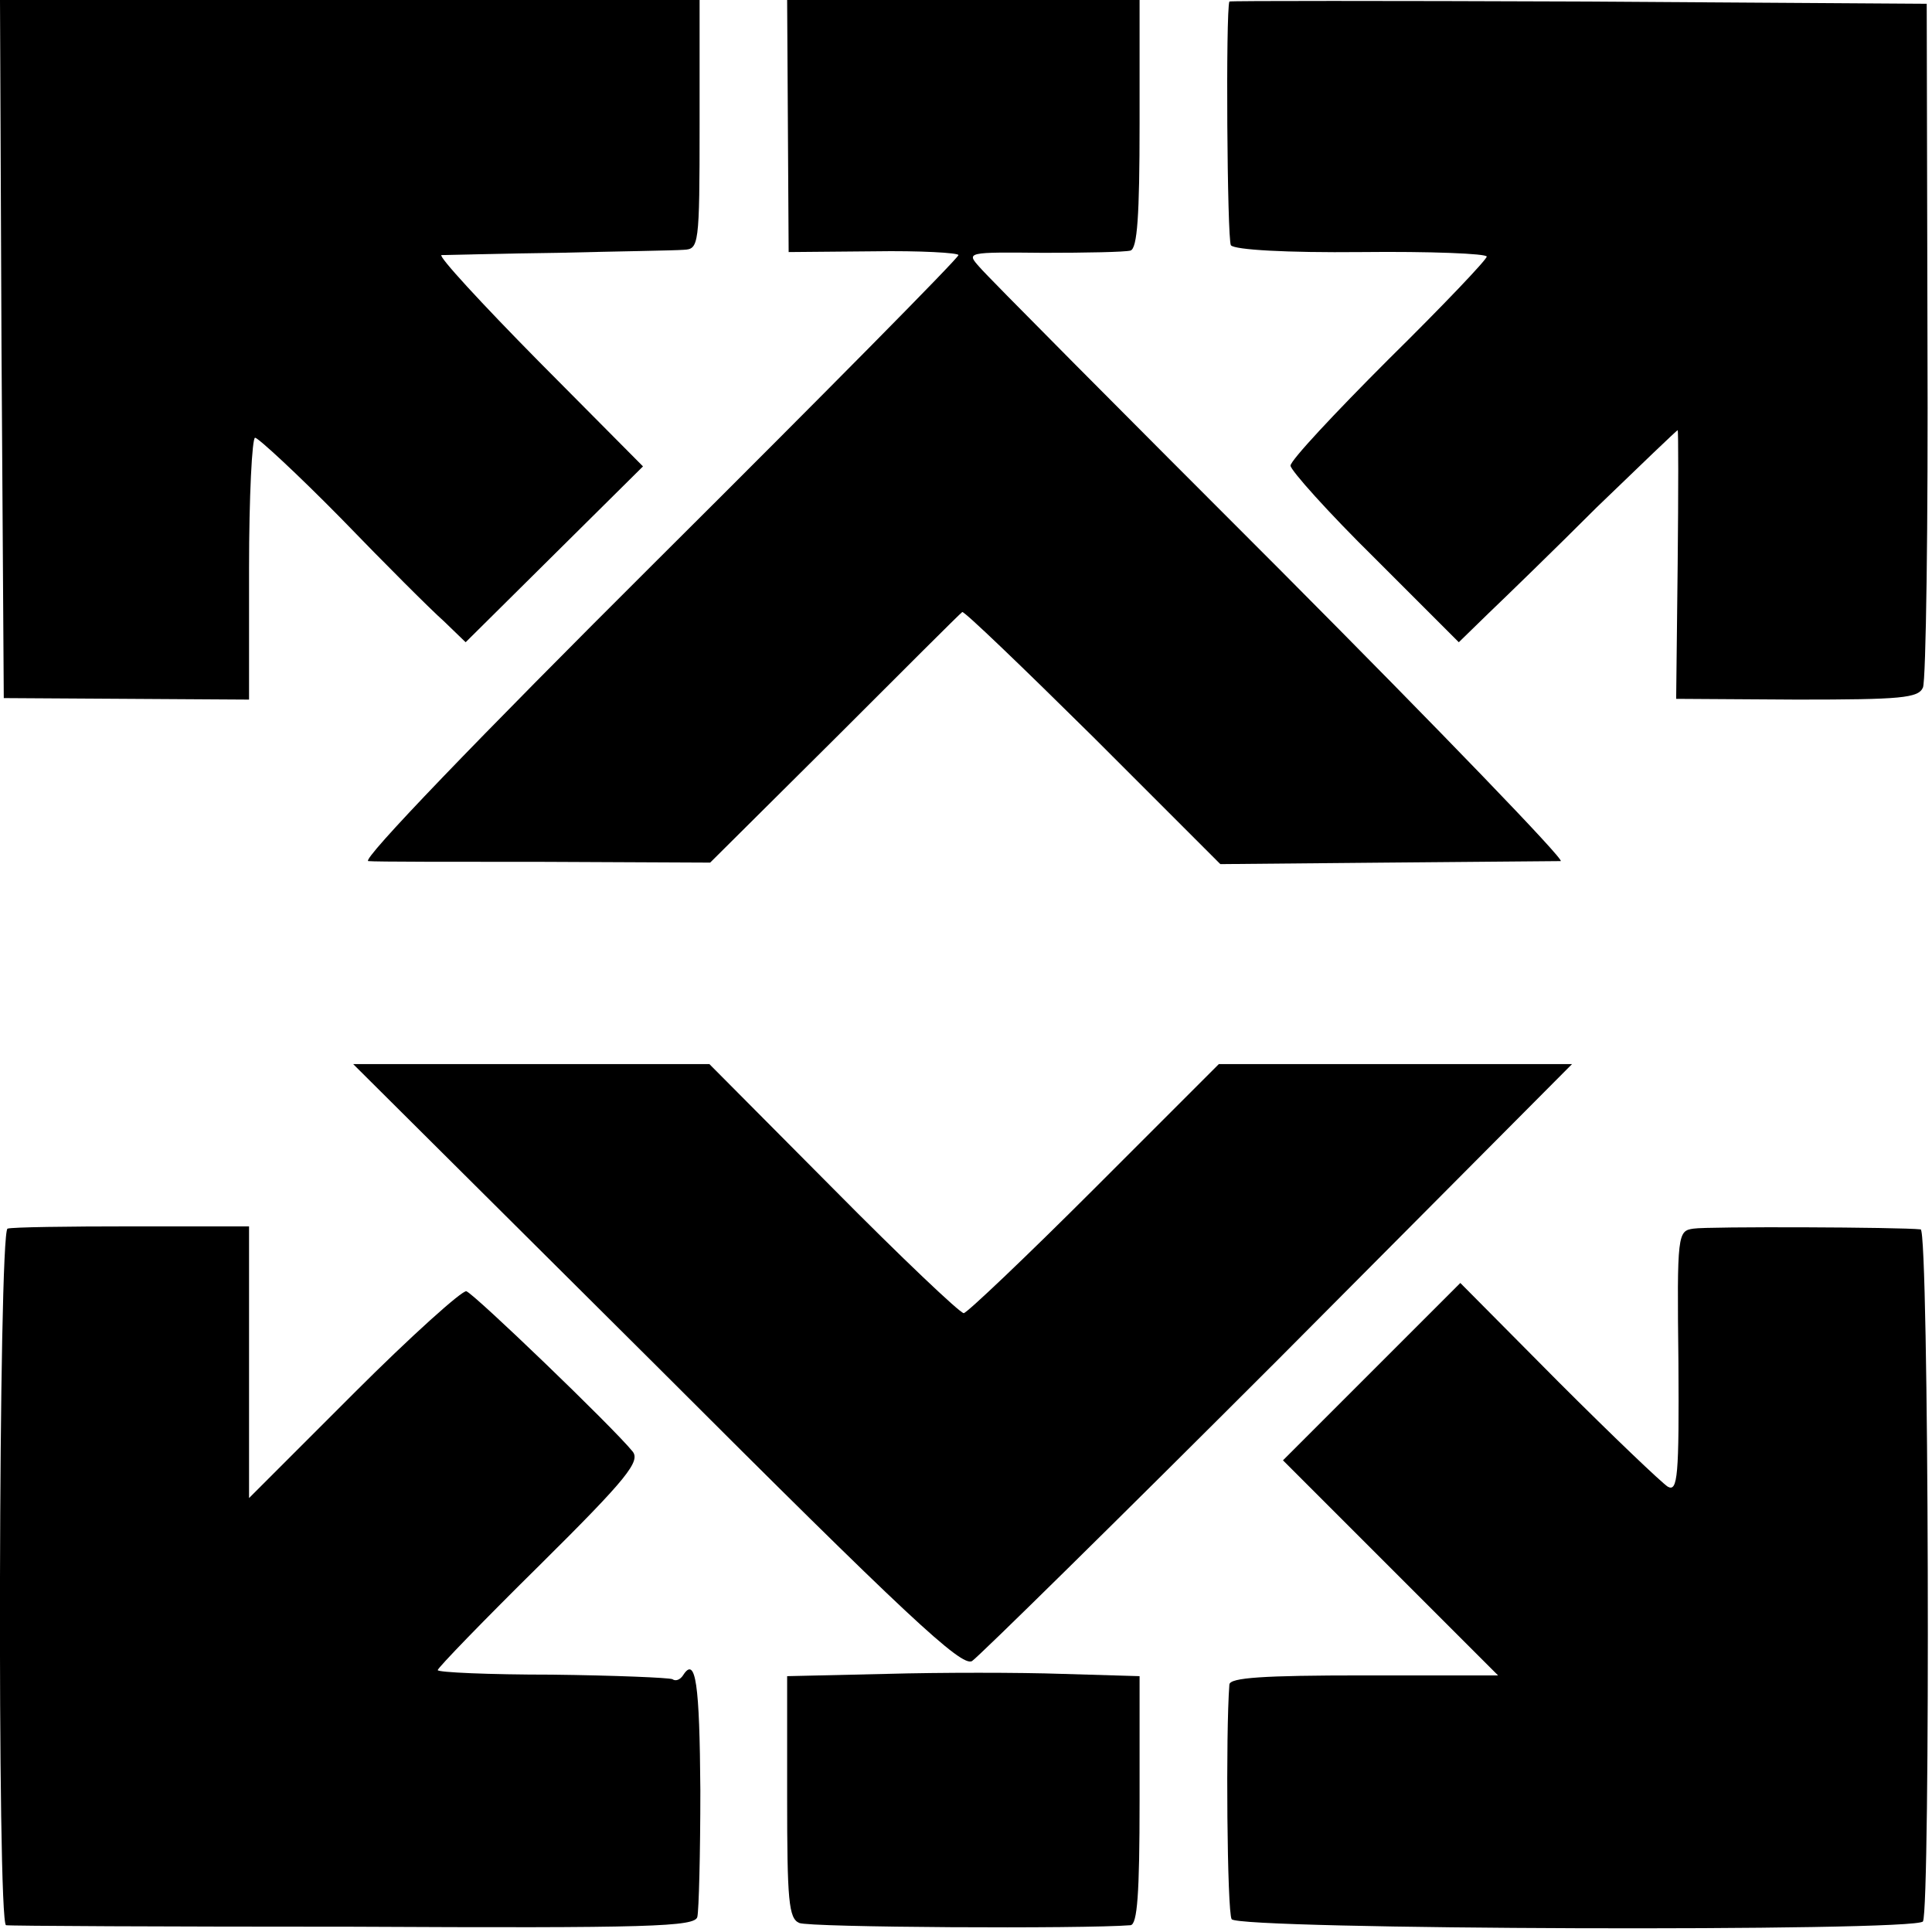
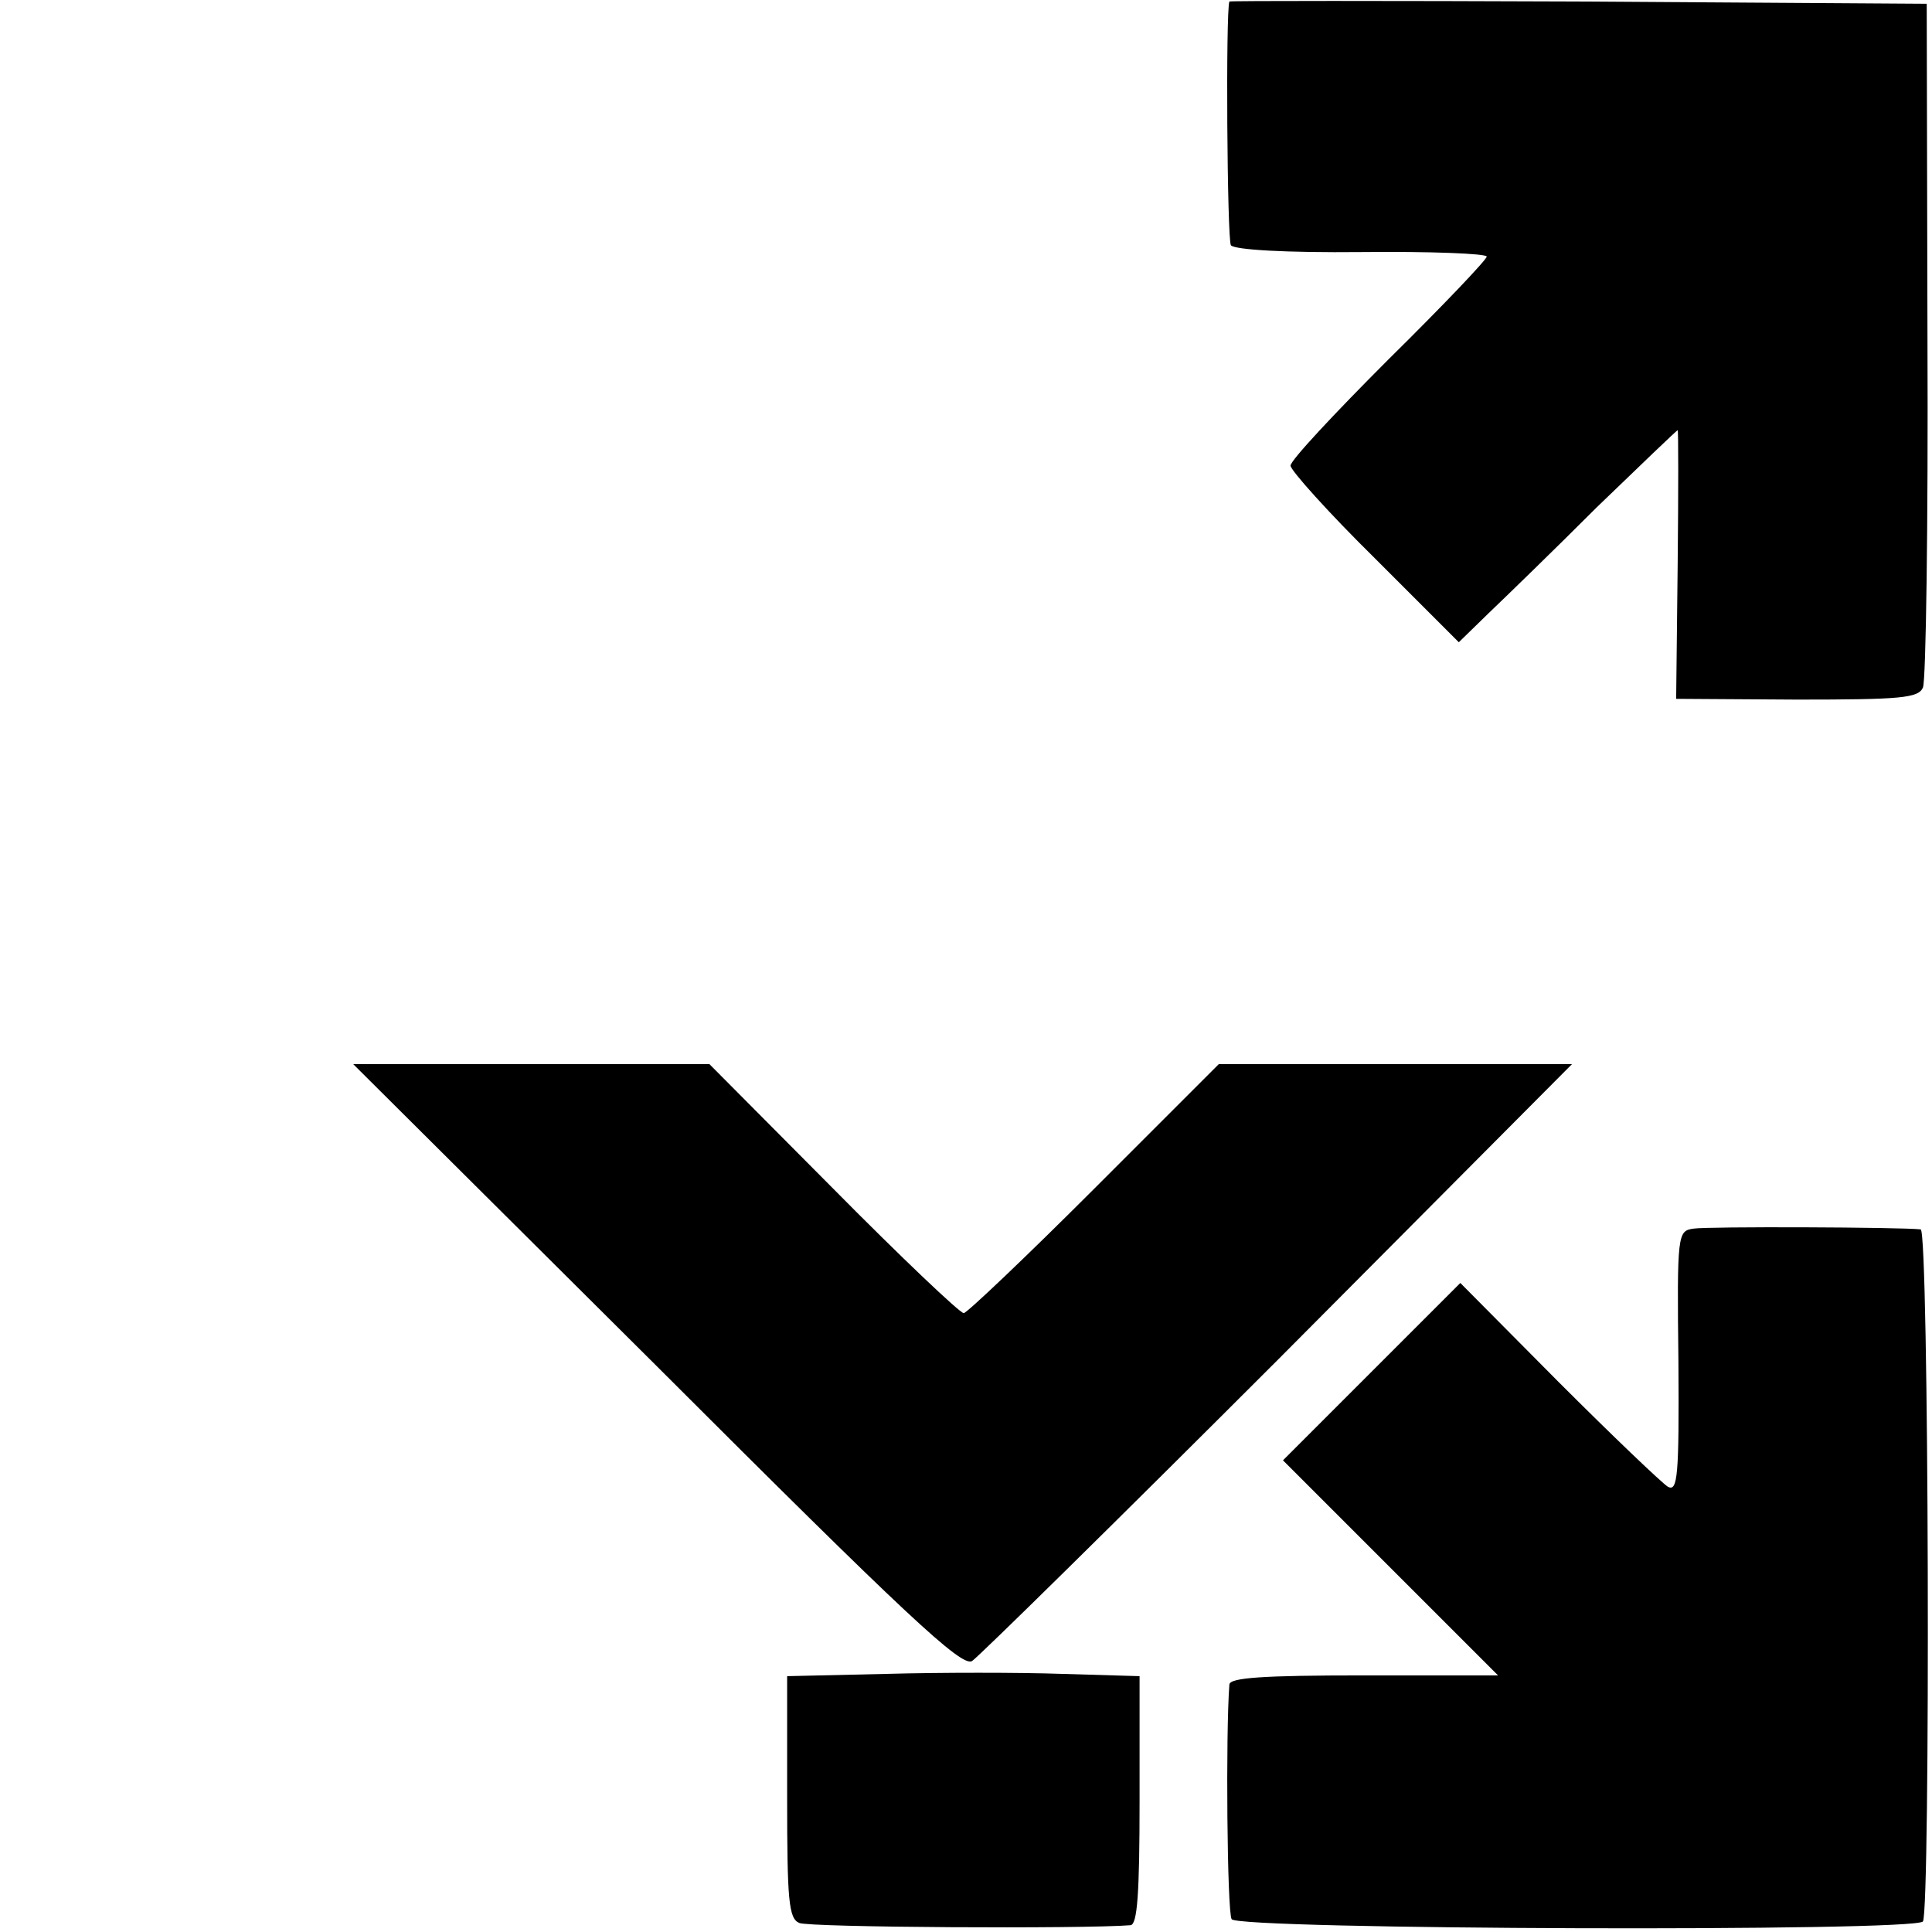
<svg xmlns="http://www.w3.org/2000/svg" version="1.0" width="256pt" height="256pt" viewBox="0 0 256 256" preserveAspectRatio="xMidYMid meet">
  <g transform="translate(0,256) scale(0.1,-0.1)" fill="#000000" stroke="none">
-     <path d="M2 2098 l3 -463 163 -1 162 -1 0 174 c0 95 4 173 8 173 4 0 56 -48 114 -107 58 -60 119 -121 136 -136 l29 -28 118 117 117 116 -138 139 c-76 77 -134 140 -129 141 6 0 75 2 155 3 80 2 154 3 166 4 20 1 21 5 21 166 l0 165 -464 0 -463 0 2 -462z" />
-     <path d="M1044 2393 l1 -167 113 1 c61 1 112 -2 112 -5 0 -4 -180 -186 -399 -404 -238 -237 -393 -398 -383 -399 9 -1 115 -1 235 -1 l218 -1 165 164 c90 90 166 166 169 168 2 2 80 -73 173 -165 l169 -169 219 2 c120 1 225 2 232 2 6 1 -160 173 -370 384 -211 211 -391 392 -400 403 -18 20 -17 20 85 19 56 0 108 1 115 3 9 3 12 46 12 168 l0 164 -233 0 -234 0 1 -167z" />
    <path d="M1629 2558 c-5 -13 -3 -315 2 -323 5 -6 73 -10 173 -9 91 1 166 -2 166 -6 0 -4 -58 -65 -130 -136 -71 -71 -130 -134 -130 -141 0 -6 50 -62 112 -123 l111 -111 39 38 c22 21 87 84 144 141 58 56 106 102 107 102 1 0 1 -80 0 -178 l-2 -178 160 -1 c138 0 161 2 167 16 4 9 7 216 6 461 l-1 445 -461 3 c-254 1 -462 1 -463 0z" />
    <path d="M870 750 c332 -332 404 -399 418 -391 9 6 192 186 406 400 l389 391 -234 0 -234 0 -165 -165 c-91 -91 -169 -165 -173 -165 -5 0 -83 74 -173 165 l-164 165 -236 0 -236 0 402 -400z" />
-     <path d="M10 932 c-12 -4 -14 -921 -2 -923 4 -1 211 -2 460 -2 394 -2 453 0 456 13 2 8 4 84 4 168 -1 140 -6 179 -23 152 -4 -6 -10 -8 -14 -5 -5 2 -76 5 -160 6 -83 0 -151 3 -151 6 0 3 61 66 136 140 116 115 133 137 122 150 -26 32 -209 208 -220 212 -5 2 -73 -59 -149 -135 l-139 -139 0 180 0 180 -155 0 c-85 0 -159 -1 -165 -3z" />
    <path d="M2244 932 c-21 -3 -22 -6 -20 -177 1 -151 -1 -172 -14 -165 -8 5 -73 67 -145 139 l-130 131 -117 -117 -118 -118 142 -142 143 -143 -178 0 c-134 0 -177 -3 -178 -12 -5 -64 -3 -302 3 -311 8 -14 907 -17 916 -3 10 17 8 916 -3 917 -26 3 -283 4 -301 1z" />
    <path d="M1174 342 l-131 -3 0 -160 c0 -137 2 -161 16 -167 12 -6 377 -8 439 -3 9 1 12 41 12 165 l0 165 -102 3 c-57 2 -162 2 -234 0z" />
  </g>
</svg>